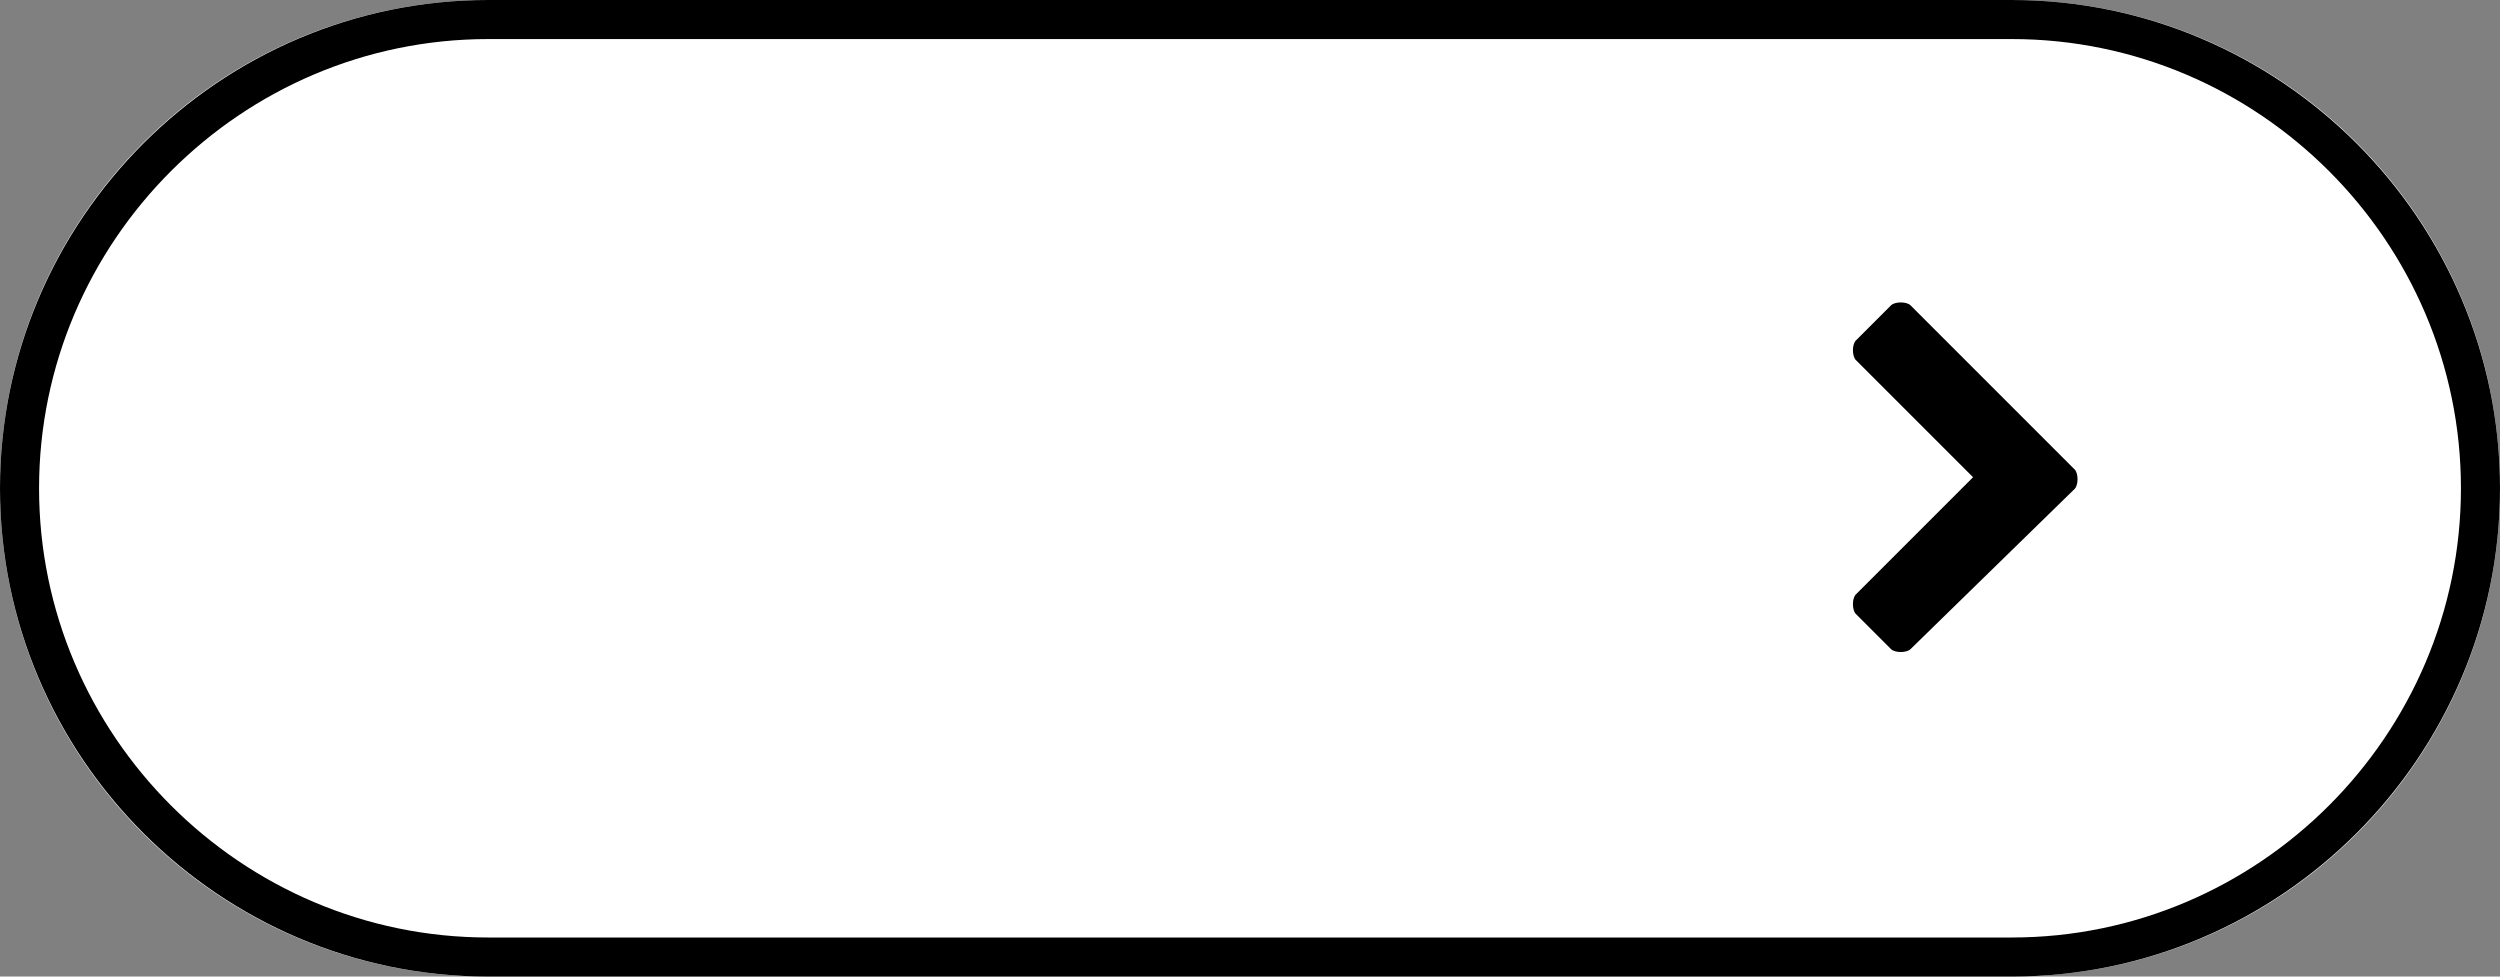
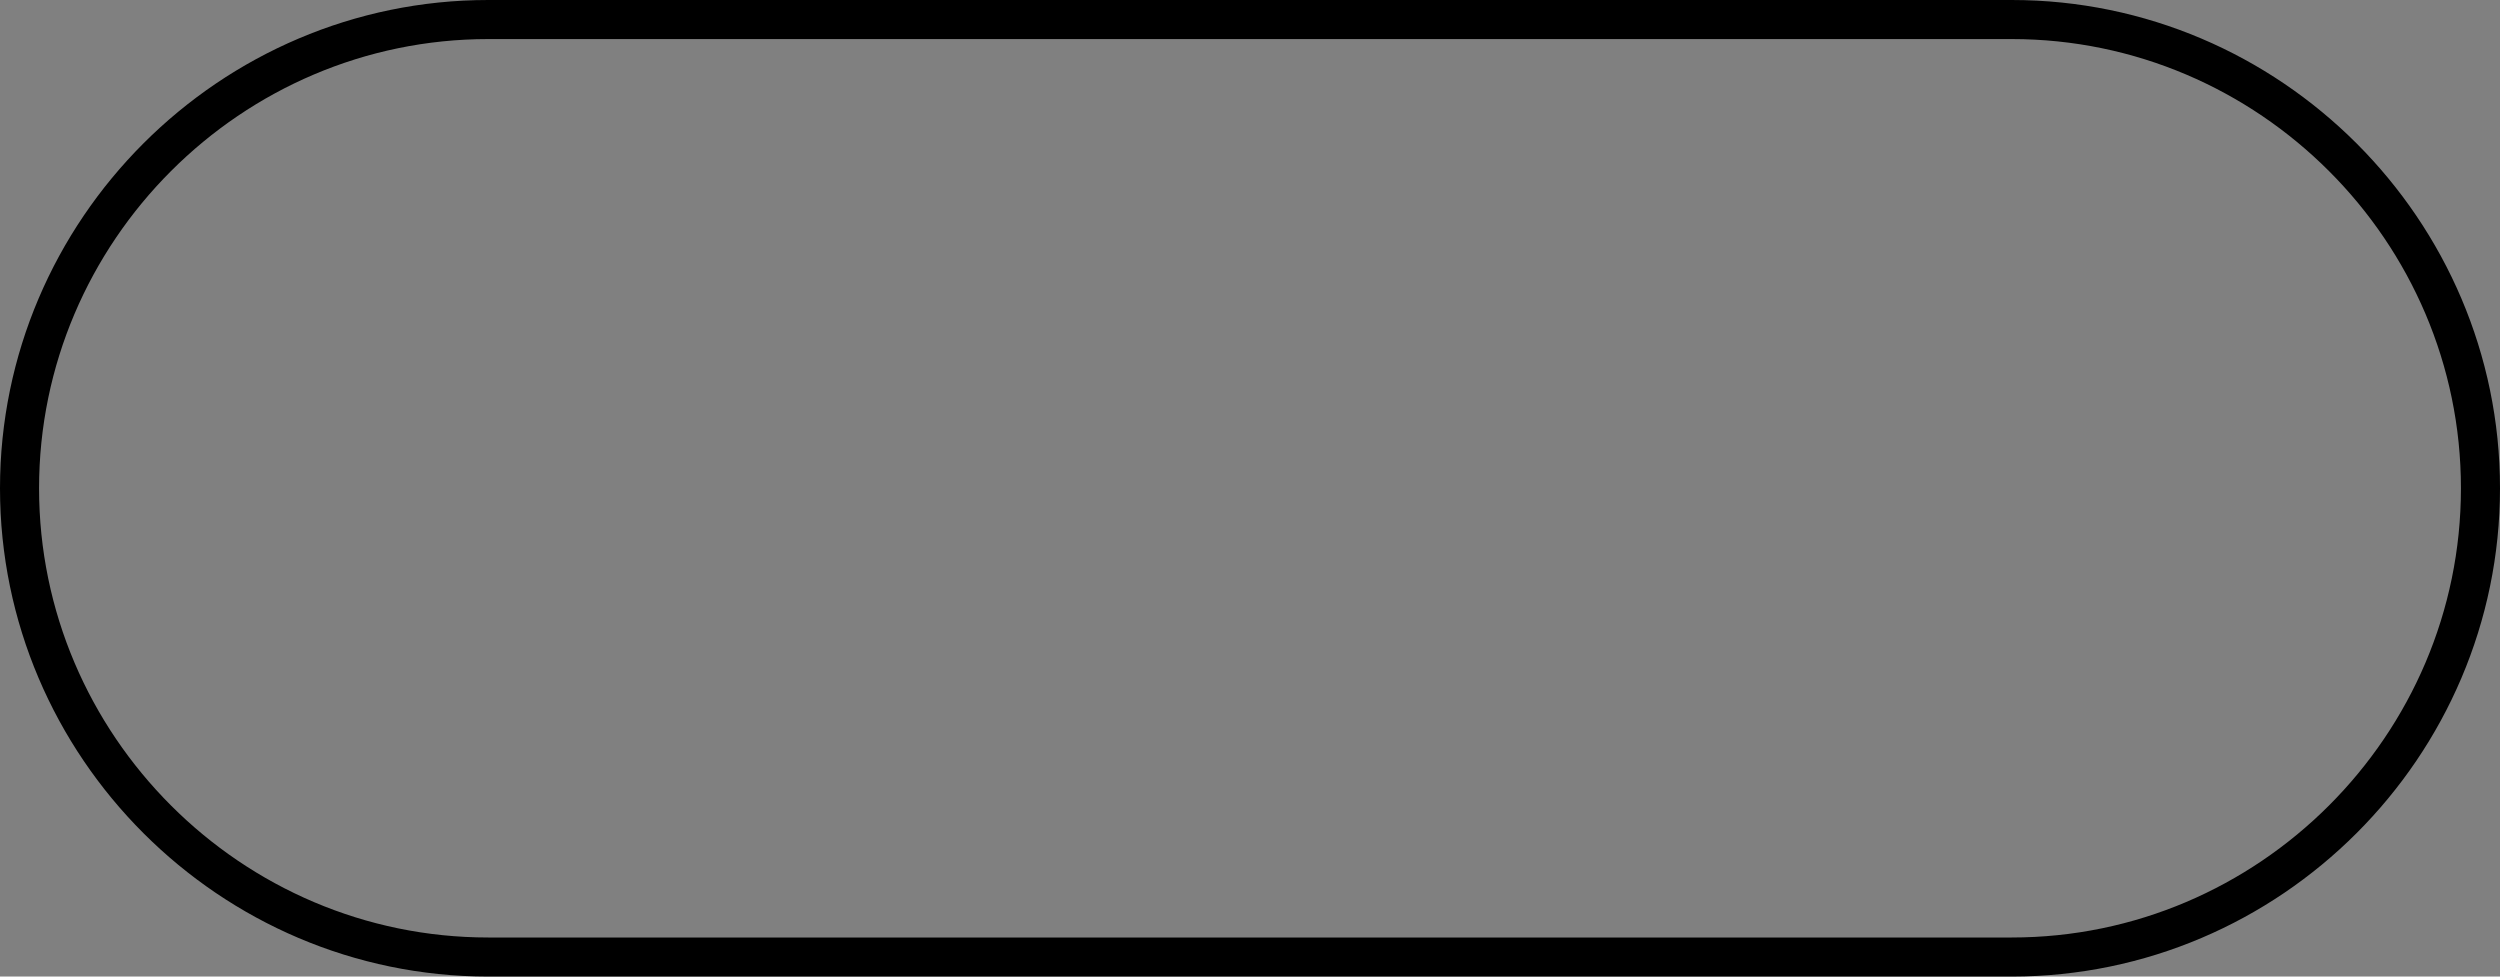
<svg xmlns="http://www.w3.org/2000/svg" version="1.1" id="Calque_1" x="0px" y="0px" viewBox="0 0 64 25" style="enable-background:new 0 0 64 25;" xml:space="preserve">
  <rect x="0" y="0" width="64" height="25" fill="#808080" stroke="none" />
  <style type="text/css">
	.st0{fill:#FFFFFF;}
	.st1{fill:none;stroke:#000000;}
</style>
  <g id="bouton_acès_édito_2" transform="translate(3315 240) rotate(180)">
    <g id="Rectangle_305" transform="translate(3251 215)">
-       <path class="st0" d="M51.5,25h-39C5.6,25,0,19.4,0,12.5l0,0C0,5.6,5.6,0,12.5,0h39C58.4,0,64,5.6,64,12.5l0,0    C64,19.4,58.4,25,51.5,25z" />
      <path class="st1" d="M51.5,24.5h-39c-6.6,0-12-5.4-12-12l0,0c0-6.6,5.4-12,12-12h39c6.6,0,12,5.4,12,12l0,0    C63.5,19.1,58.1,24.5,51.5,24.5z" />
    </g>
    <g id="Groupe_343" transform="translate(2349.99 42.383)">
-       <path id="Tracé_169" d="M916.1,181c0.1-0.1,0.4-0.1,0.5,0l0.9,0.9c0.1,0.1,0.1,0.4,0,0.5l-3,3l3,3c0.1,0.1,0.1,0.4,0,0.5    l-0.9,0.9c-0.1,0.1-0.4,0.1-0.5,0l-4.2-4.2c-0.1-0.1-0.1-0.4,0-0.5L916.1,181z" />
-     </g>
+       </g>
  </g>
</svg>